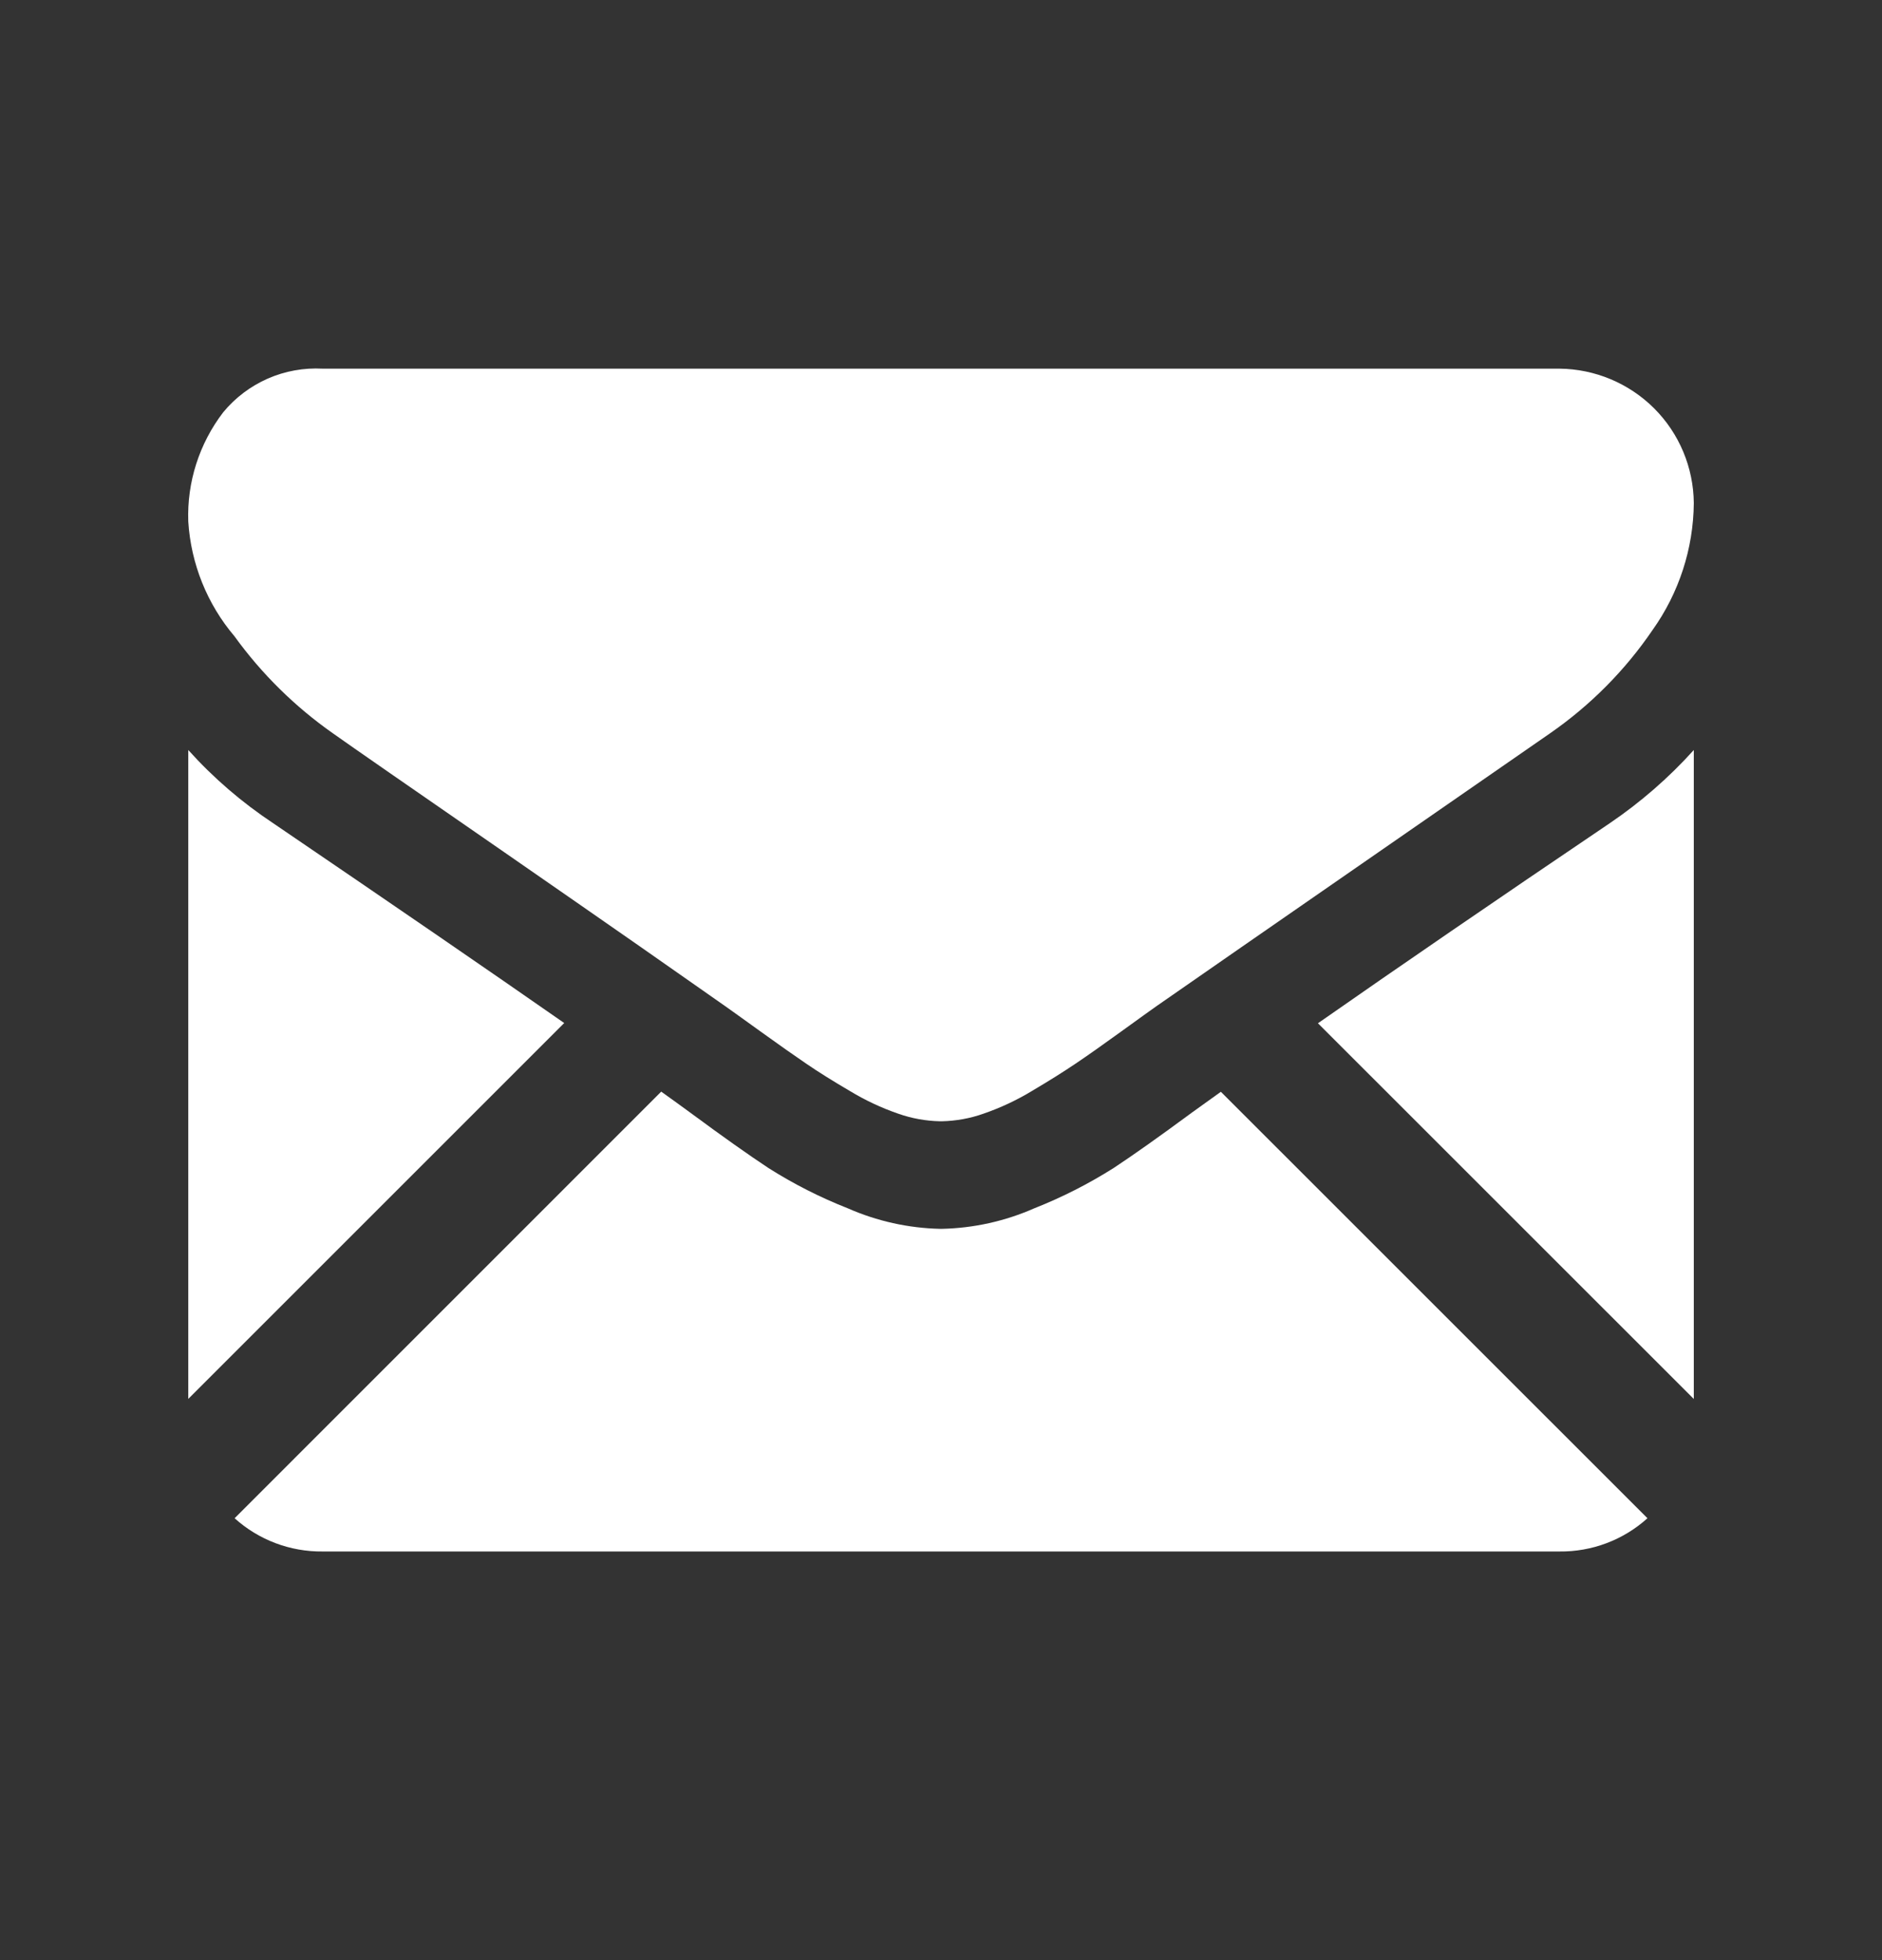
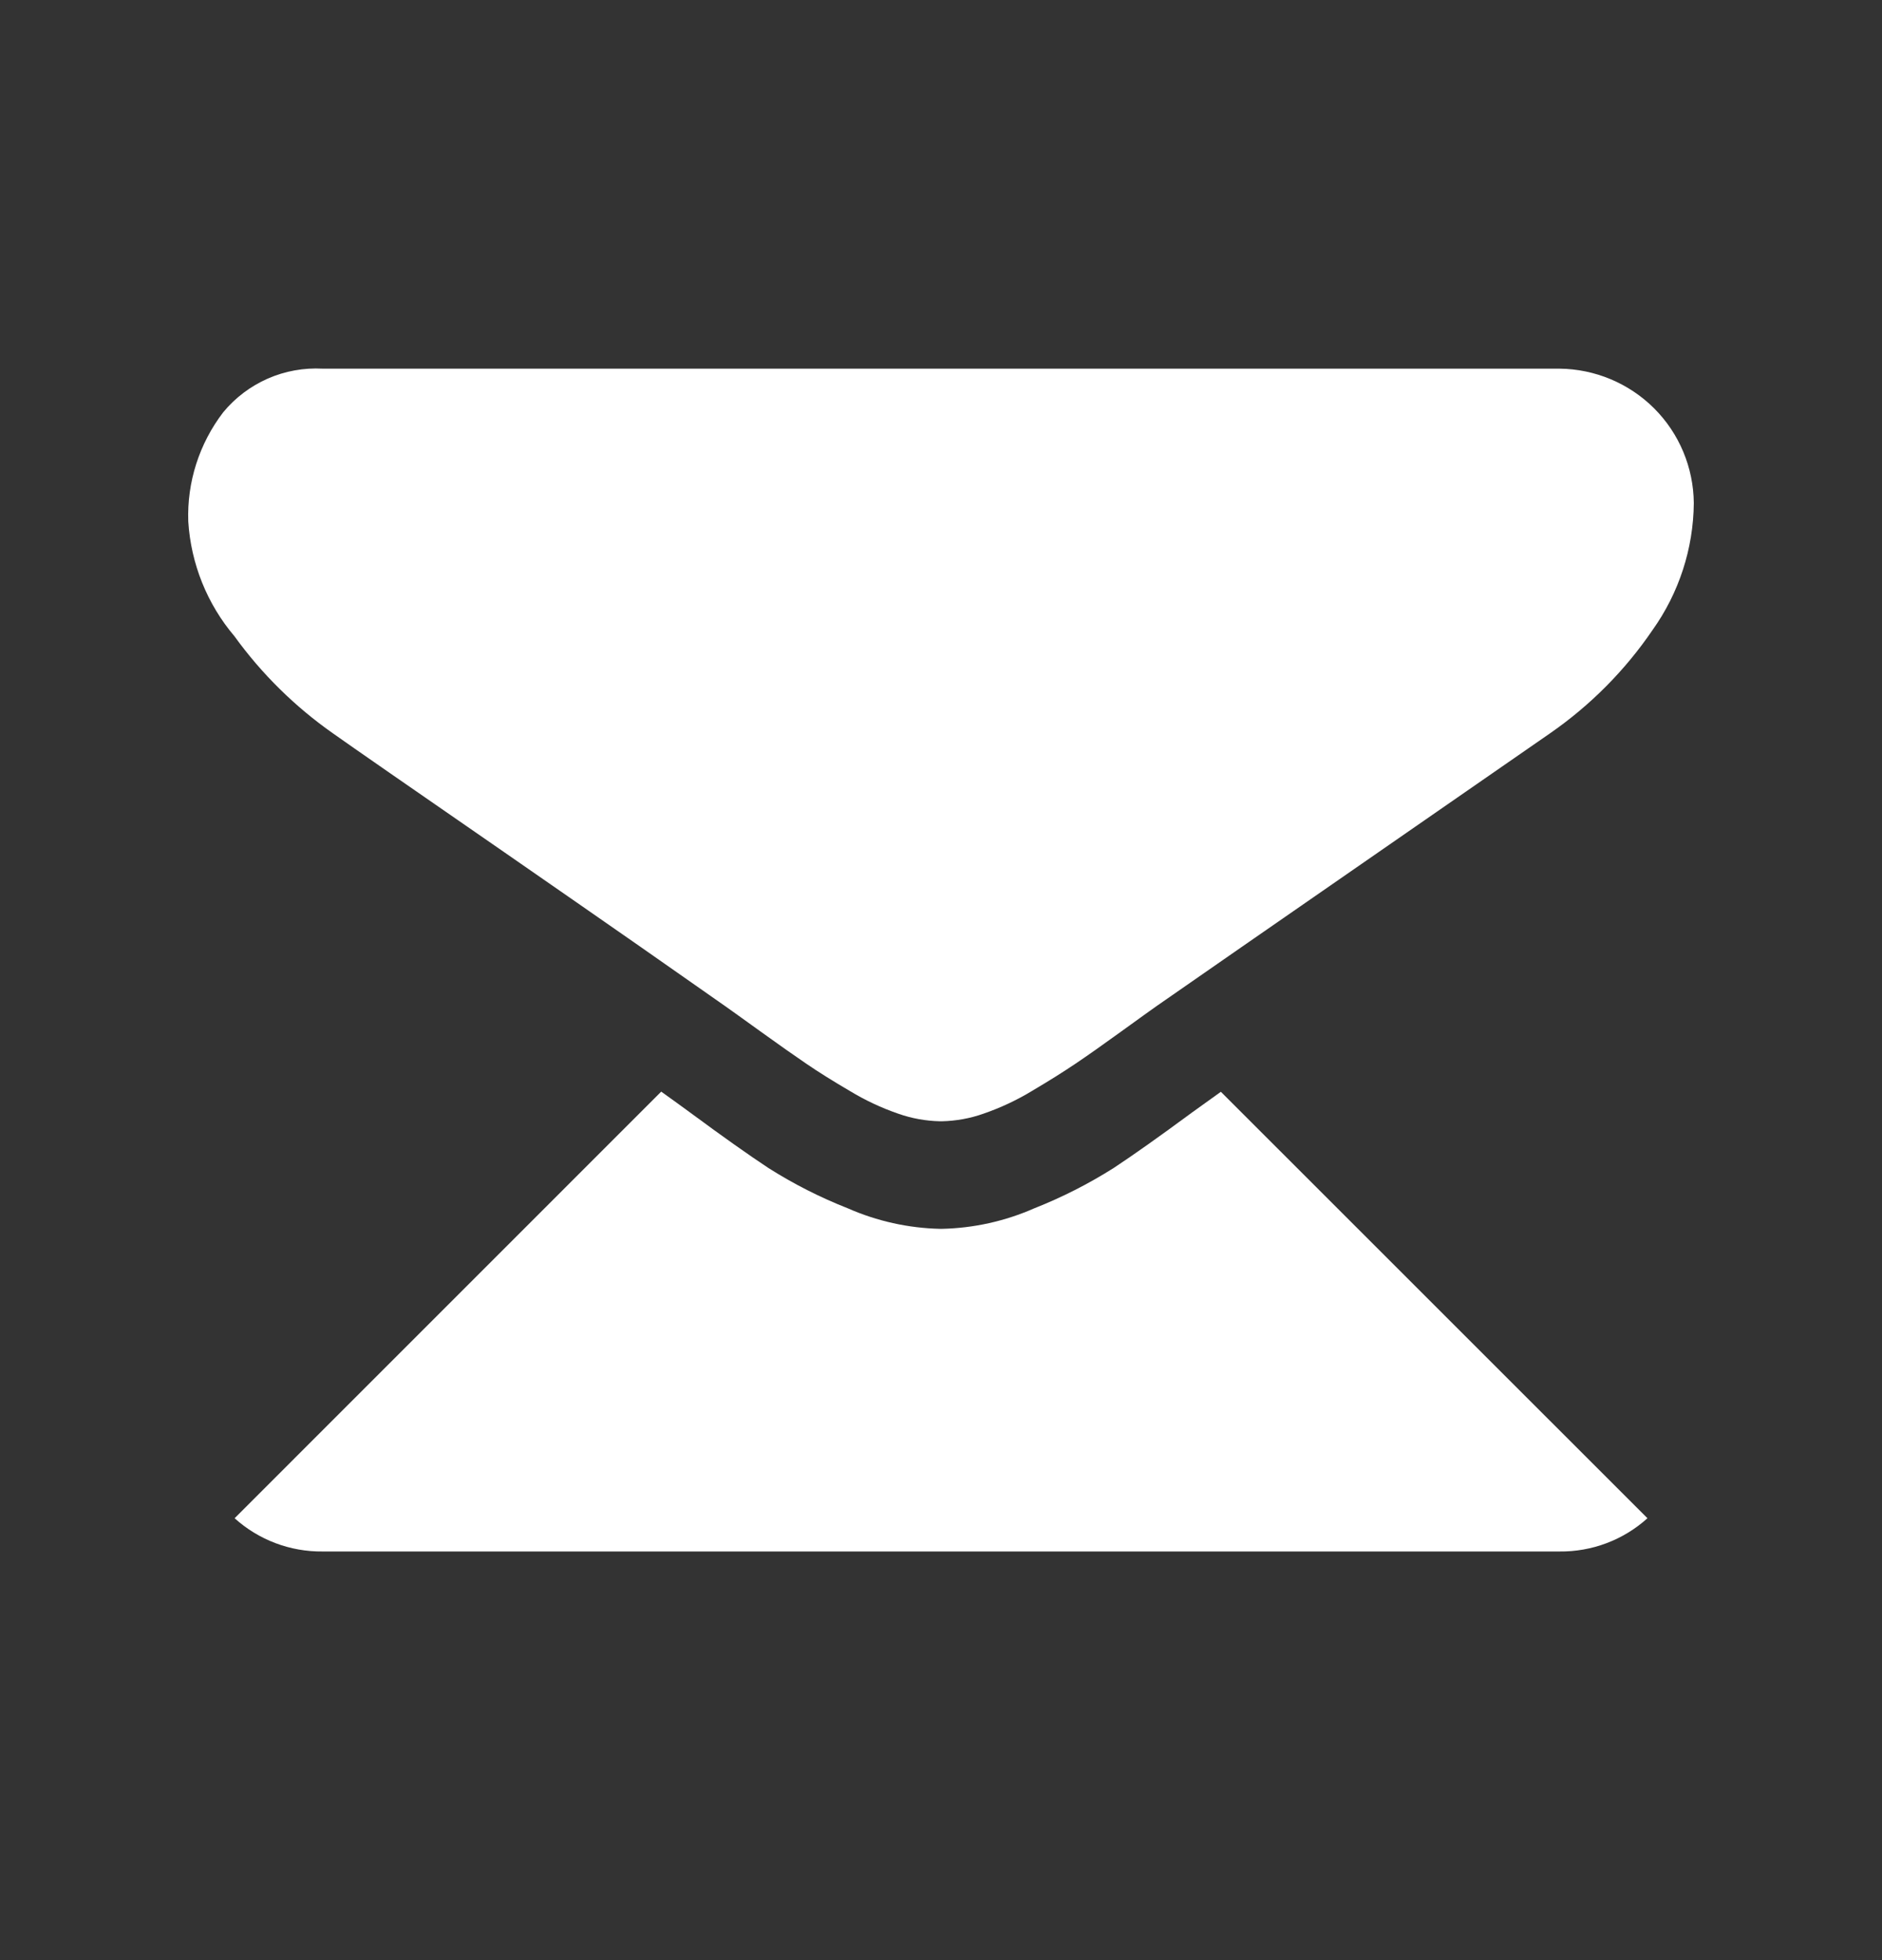
<svg xmlns="http://www.w3.org/2000/svg" width="24" height="25" viewBox="0 0 24 25" fill="none">
  <rect x="0" y="0" width="24" height="25" fill="#333333" stroke="none" />
  <path d="M19.886 19.788C20.3 19.793 20.701 19.642 21.009 19.364L15.569 13.925L15.193 14.195C14.787 14.495 14.456 14.729 14.202 14.897C13.882 15.099 13.543 15.272 13.19 15.411C12.818 15.575 12.418 15.664 12.011 15.673H11.99C11.584 15.664 11.183 15.575 10.811 15.411C10.458 15.272 10.119 15.1 9.799 14.897C9.545 14.729 9.214 14.495 8.808 14.195C8.695 14.112 8.569 14.021 8.432 13.923L2.992 19.364C3.3 19.642 3.702 19.793 4.116 19.788H19.886Z" fill="white" />
-   <path d="M3.483 10.499C3.085 10.235 2.721 9.922 2.401 9.566L2.401 17.842L7.195 13.048C6.234 12.378 4.997 11.529 3.483 10.499Z" fill="white" />
-   <path d="M20.529 10.499C19.069 11.486 17.829 12.337 16.807 13.051L21.6 17.843V9.566C21.282 9.919 20.922 10.232 20.529 10.499Z" fill="white" />
  <path d="M19.886 4.702H4.116C3.875 4.689 3.635 4.732 3.414 4.829C3.194 4.926 2.999 5.073 2.846 5.259C2.541 5.658 2.383 6.15 2.401 6.652C2.435 7.19 2.641 7.704 2.99 8.115C3.336 8.594 3.76 9.012 4.244 9.352C4.486 9.524 5.219 10.032 6.44 10.876C7.099 11.333 7.673 11.731 8.166 12.075C8.586 12.368 8.948 12.622 9.247 12.832L9.407 12.946L9.703 13.159C9.935 13.326 10.128 13.462 10.281 13.566C10.434 13.671 10.62 13.787 10.838 13.915C11.033 14.033 11.239 14.13 11.454 14.204C11.626 14.265 11.806 14.297 11.988 14.301H12.009C12.191 14.297 12.371 14.265 12.542 14.204C12.757 14.13 12.964 14.033 13.159 13.915C13.377 13.786 13.562 13.67 13.716 13.566C13.869 13.463 14.062 13.327 14.294 13.159L14.589 12.946L14.749 12.832L15.833 12.079L19.768 9.352C20.281 8.996 20.724 8.55 21.075 8.034C21.411 7.562 21.595 6.997 21.6 6.417C21.596 5.963 21.415 5.529 21.094 5.208C20.773 4.888 20.339 4.706 19.886 4.702Z" fill="white" />
</svg>